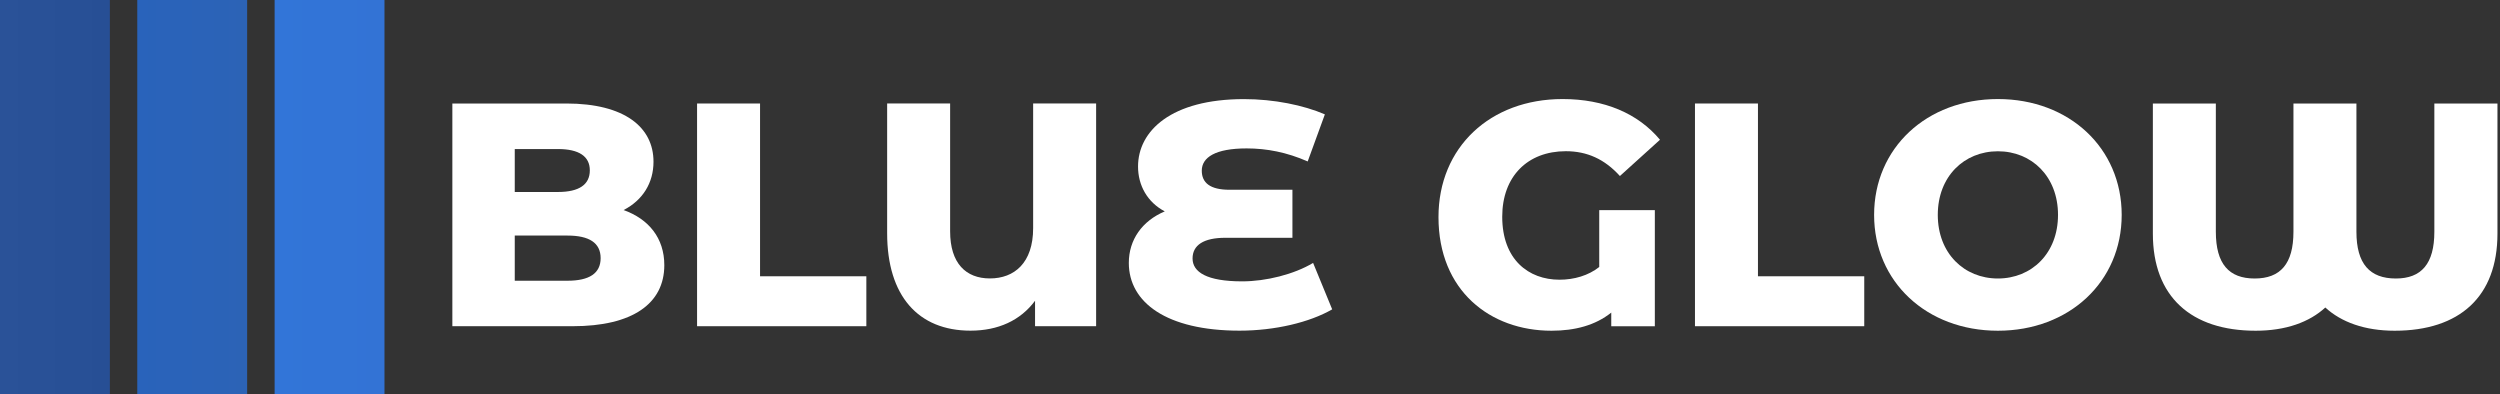
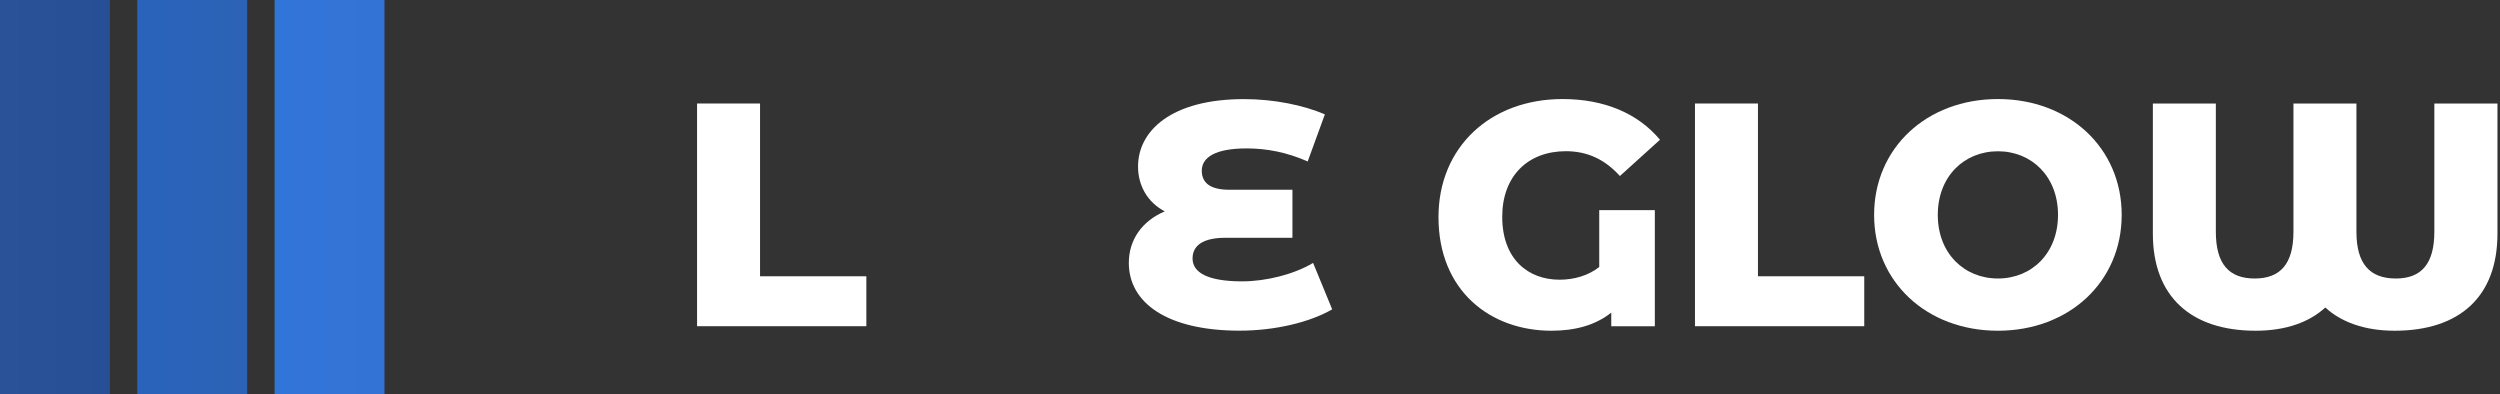
<svg xmlns="http://www.w3.org/2000/svg" width="393" height="62" viewBox="0 0 393 62" fill="none">
  <rect x="0" y="0" width="393" height="62" fill="#333333" stroke="none" />
  <path d="M17.27 0H0V61.98H17.27V0Z" fill="url(#paint0_linear_1148_2529)" />
  <path d="M38.85 0H21.58V61.98H38.85V0Z" fill="url(#paint1_linear_1148_2529)" />
  <path d="M60.44 0H43.17V61.98H60.44V0Z" fill="url(#paint2_linear_1148_2529)" />
-   <path d="M104.43 41.681C104.43 47.73 99.43 51.281 90.02 51.281H71.11V16.27H89.02C98.22 16.27 102.73 20.02 102.73 25.421C102.73 28.77 101.03 31.471 98.03 33.02C101.98 34.431 104.43 37.431 104.43 41.681ZM80.92 23.43V30.18H87.72C91.02 30.18 92.72 29.03 92.72 26.78C92.72 24.581 91.02 23.43 87.72 23.43H80.92ZM94.42 40.581C94.42 38.181 92.62 37.031 89.22 37.031H80.92V44.13H89.22C92.62 44.13 94.42 42.98 94.42 40.581Z" fill="white" />
  <path d="M109.58 16.27H119.48V43.431H136.19V51.281H109.58V16.27Z" fill="white" />
-   <path d="M172.31 16.27V51.28H162.71V47.28C160.41 50.38 156.91 51.98 152.56 51.98C144.36 51.98 139.46 46.53 139.46 36.67V16.26H149.36V36.37C149.36 41.42 151.86 43.77 155.61 43.77C159.46 43.77 162.41 41.32 162.41 35.87V16.26L172.31 16.27Z" fill="white" />
  <path d="M209.42 48.63C205.87 50.68 200.42 51.98 194.86 51.98C183.36 51.98 177.45 47.53 177.45 41.33C177.45 37.68 179.55 34.73 183.1 33.23C180.35 31.78 178.9 29.13 178.9 26.18C178.9 20.58 184.1 15.58 195.56 15.58C200.26 15.58 204.91 16.53 208.27 17.98L205.57 25.38C202.27 23.93 199.12 23.33 195.97 23.33C191.07 23.33 188.92 24.73 188.92 26.83C188.92 28.73 190.22 29.83 193.27 29.83H203.17V37.38H192.62C189.22 37.38 187.47 38.53 187.47 40.63C187.47 42.78 189.72 44.23 195.27 44.23C199.02 44.23 203.42 43.13 206.42 41.33L209.42 48.63Z" fill="white" />
  <path d="M251.39 33.03H260.14V51.29H253.29V49.14C250.79 51.14 247.59 51.99 243.89 51.99C234.24 51.99 226.13 45.69 226.13 34.13C226.13 23.13 234.28 15.57 245.64 15.57C252.19 15.57 257.49 17.82 260.95 21.97L254.65 27.67C252.25 25.02 249.5 23.77 246.15 23.77C240.15 23.77 236.15 27.72 236.15 34.07C236.15 40.82 240.3 43.97 245.15 43.97C247.45 43.97 249.7 43.32 251.4 41.97V33.03H251.39Z" fill="white" />
  <path d="M266.45 16.27H276.35V43.431H293.06V51.281H266.45V16.27Z" fill="white" />
  <path d="M294.61 33.78C294.61 23.28 302.86 15.57 314.07 15.57C325.28 15.57 333.53 23.27 333.53 33.78C333.53 44.29 325.28 51.99 314.07 51.99C302.86 51.99 294.61 44.28 294.61 33.78ZM323.52 33.78C323.52 27.73 319.37 23.78 314.07 23.78C308.77 23.78 304.62 27.73 304.62 33.78C304.62 39.83 308.77 43.78 314.07 43.78C319.37 43.78 323.52 39.83 323.52 33.78Z" fill="white" />
  <path d="M392.6 16.27V36.73C392.6 46.63 386.65 51.99 376.44 51.99C371.74 51.99 368.04 50.641 365.54 48.34C363.04 50.641 359.34 51.99 354.59 51.99C344.44 51.99 338.43 46.641 338.43 36.73V16.27H348.33V36.431C348.33 41.48 350.38 43.781 354.43 43.781C358.48 43.781 360.53 41.48 360.53 36.431V16.27H370.43V36.431C370.43 41.48 372.53 43.781 376.63 43.781C380.63 43.781 382.68 41.48 382.68 36.431V16.27H392.6Z" fill="white" />
  <defs>
    <linearGradient id="paint0_linear_1148_2529" x1="0" y1="30.99" x2="17.27" y2="30.99" gradientUnits="userSpaceOnUse">
      <stop stop-color="#2A5298" />
      <stop offset="1" stop-color="#274F95" />
    </linearGradient>
    <linearGradient id="paint1_linear_1148_2529" x1="21.58" y1="30.99" x2="38.85" y2="30.99" gradientUnits="userSpaceOnUse">
      <stop stop-color="#2963BB" />
      <stop offset="1" stop-color="#2C63B6" />
    </linearGradient>
    <linearGradient id="paint2_linear_1148_2529" x1="43.17" y1="30.99" x2="60.44" y2="30.99" gradientUnits="userSpaceOnUse">
      <stop stop-color="#3275D8" />
      <stop offset="1" stop-color="#3373D5" />
    </linearGradient>
  </defs>
</svg>